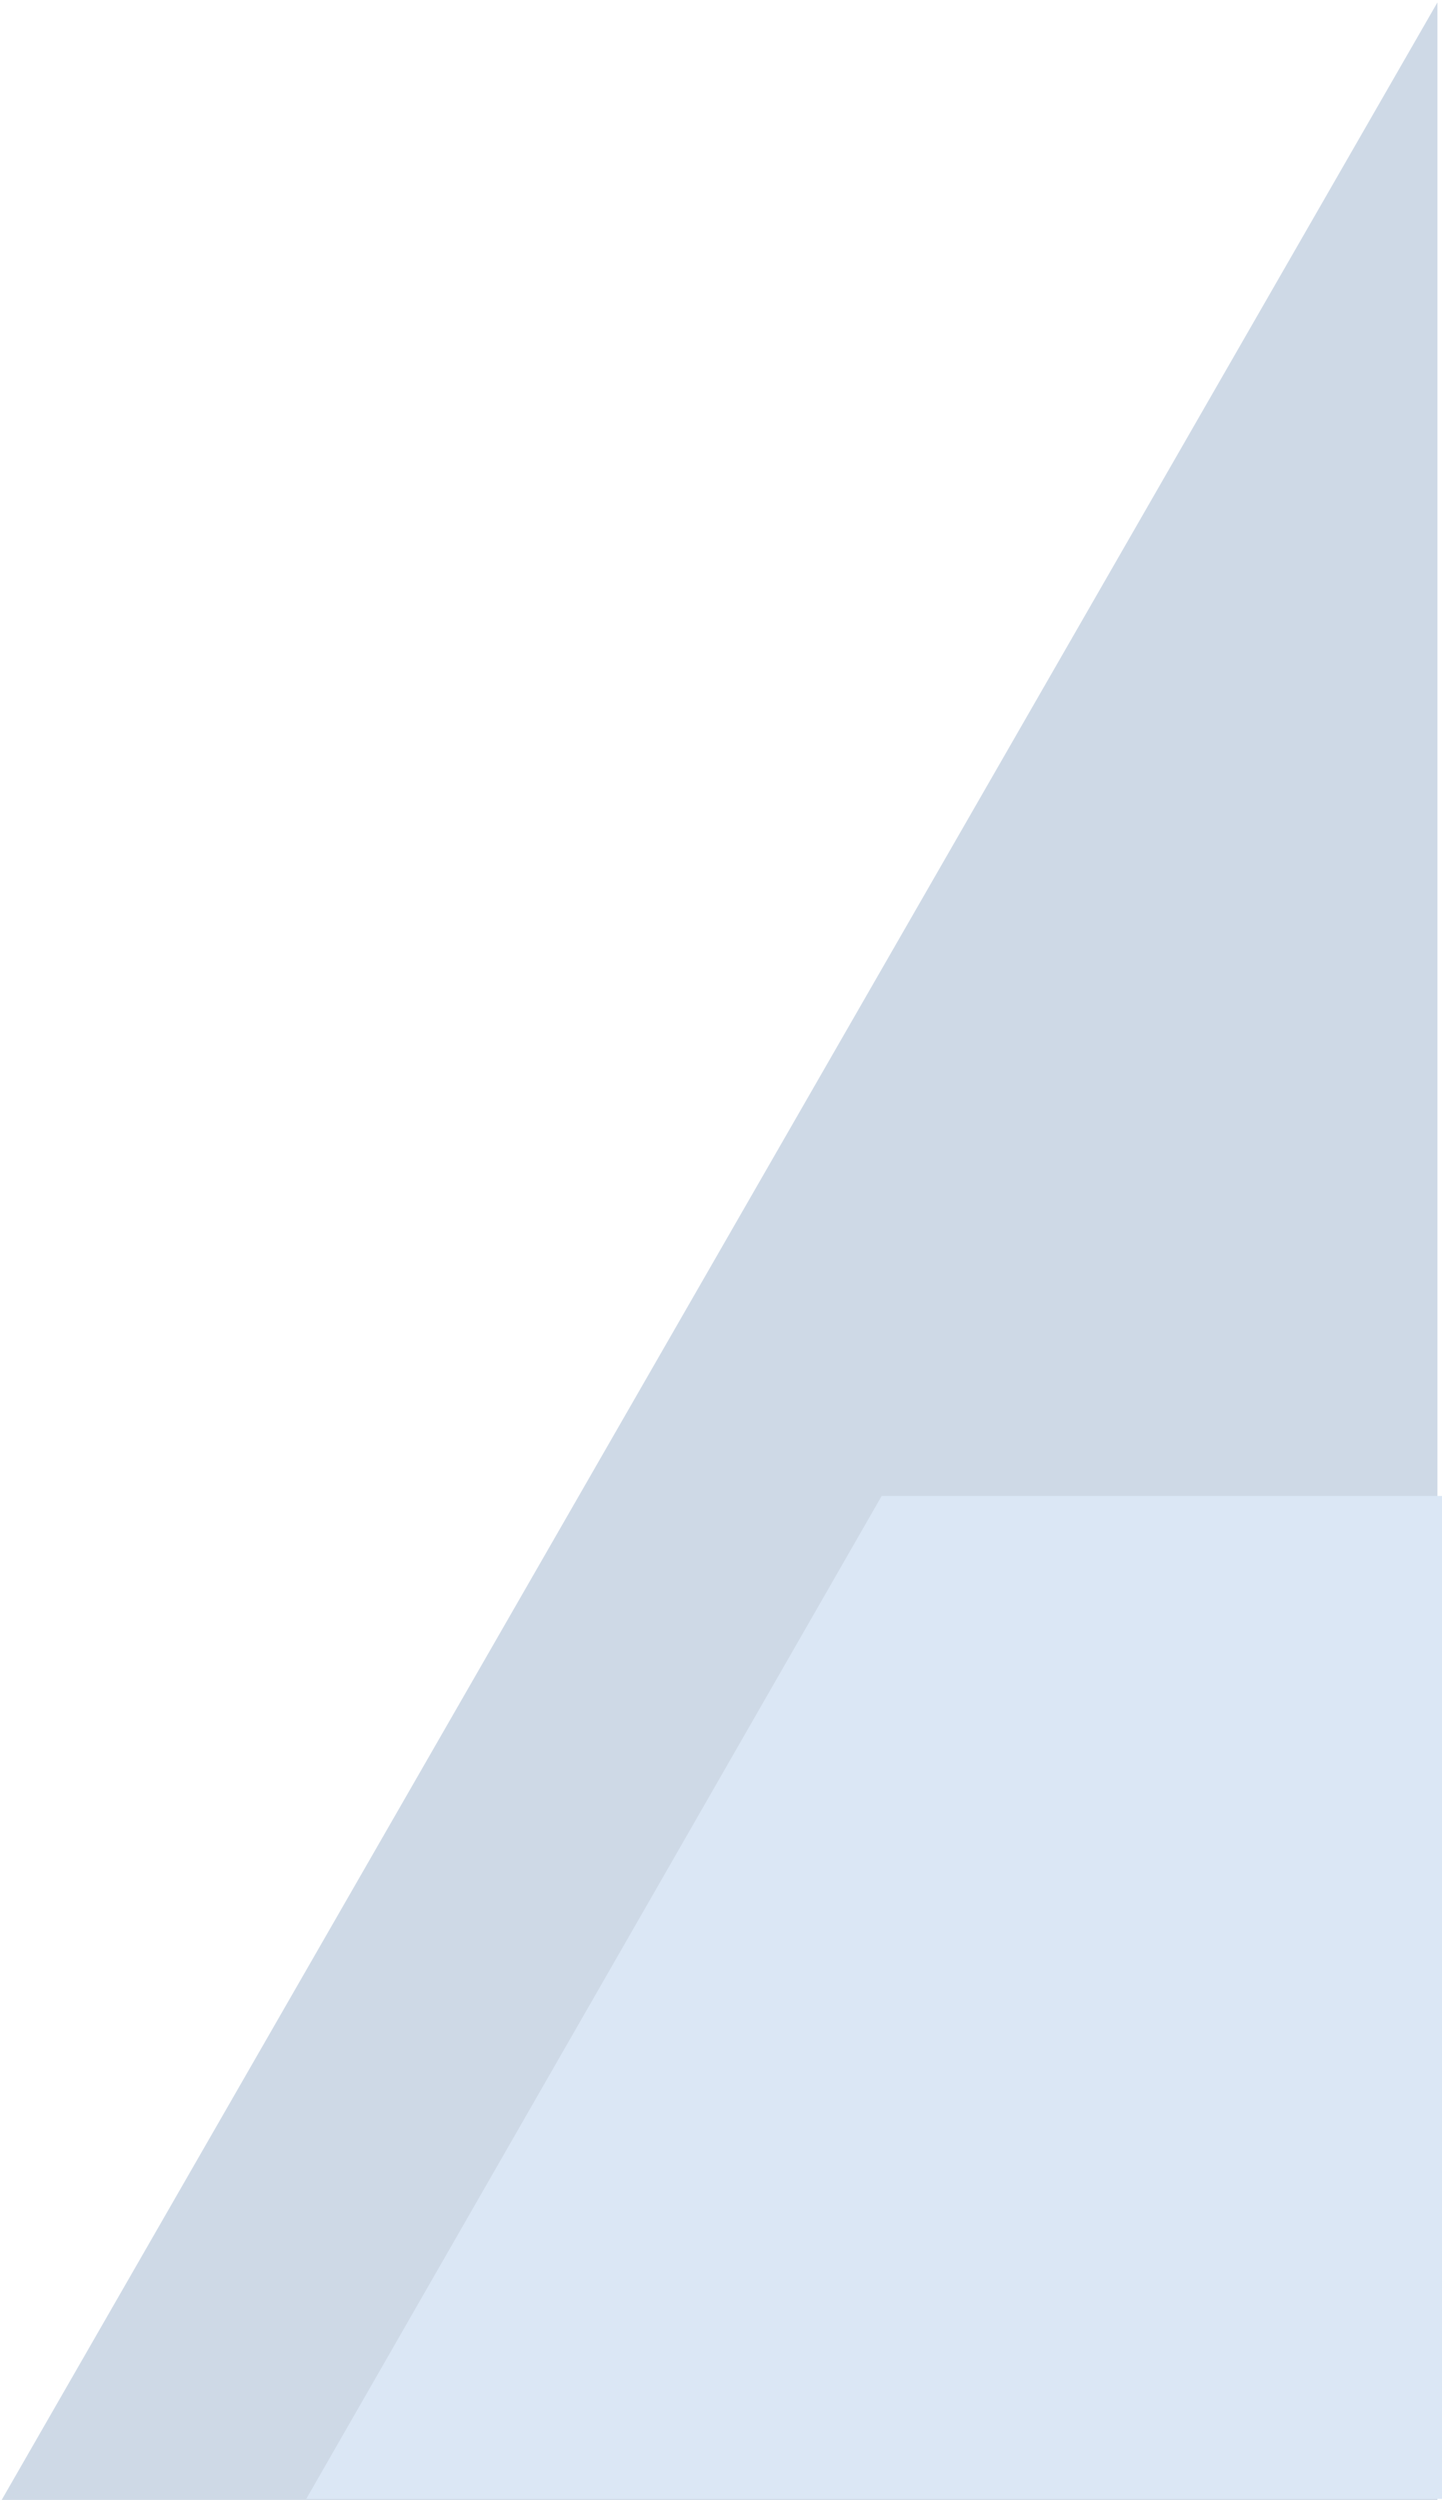
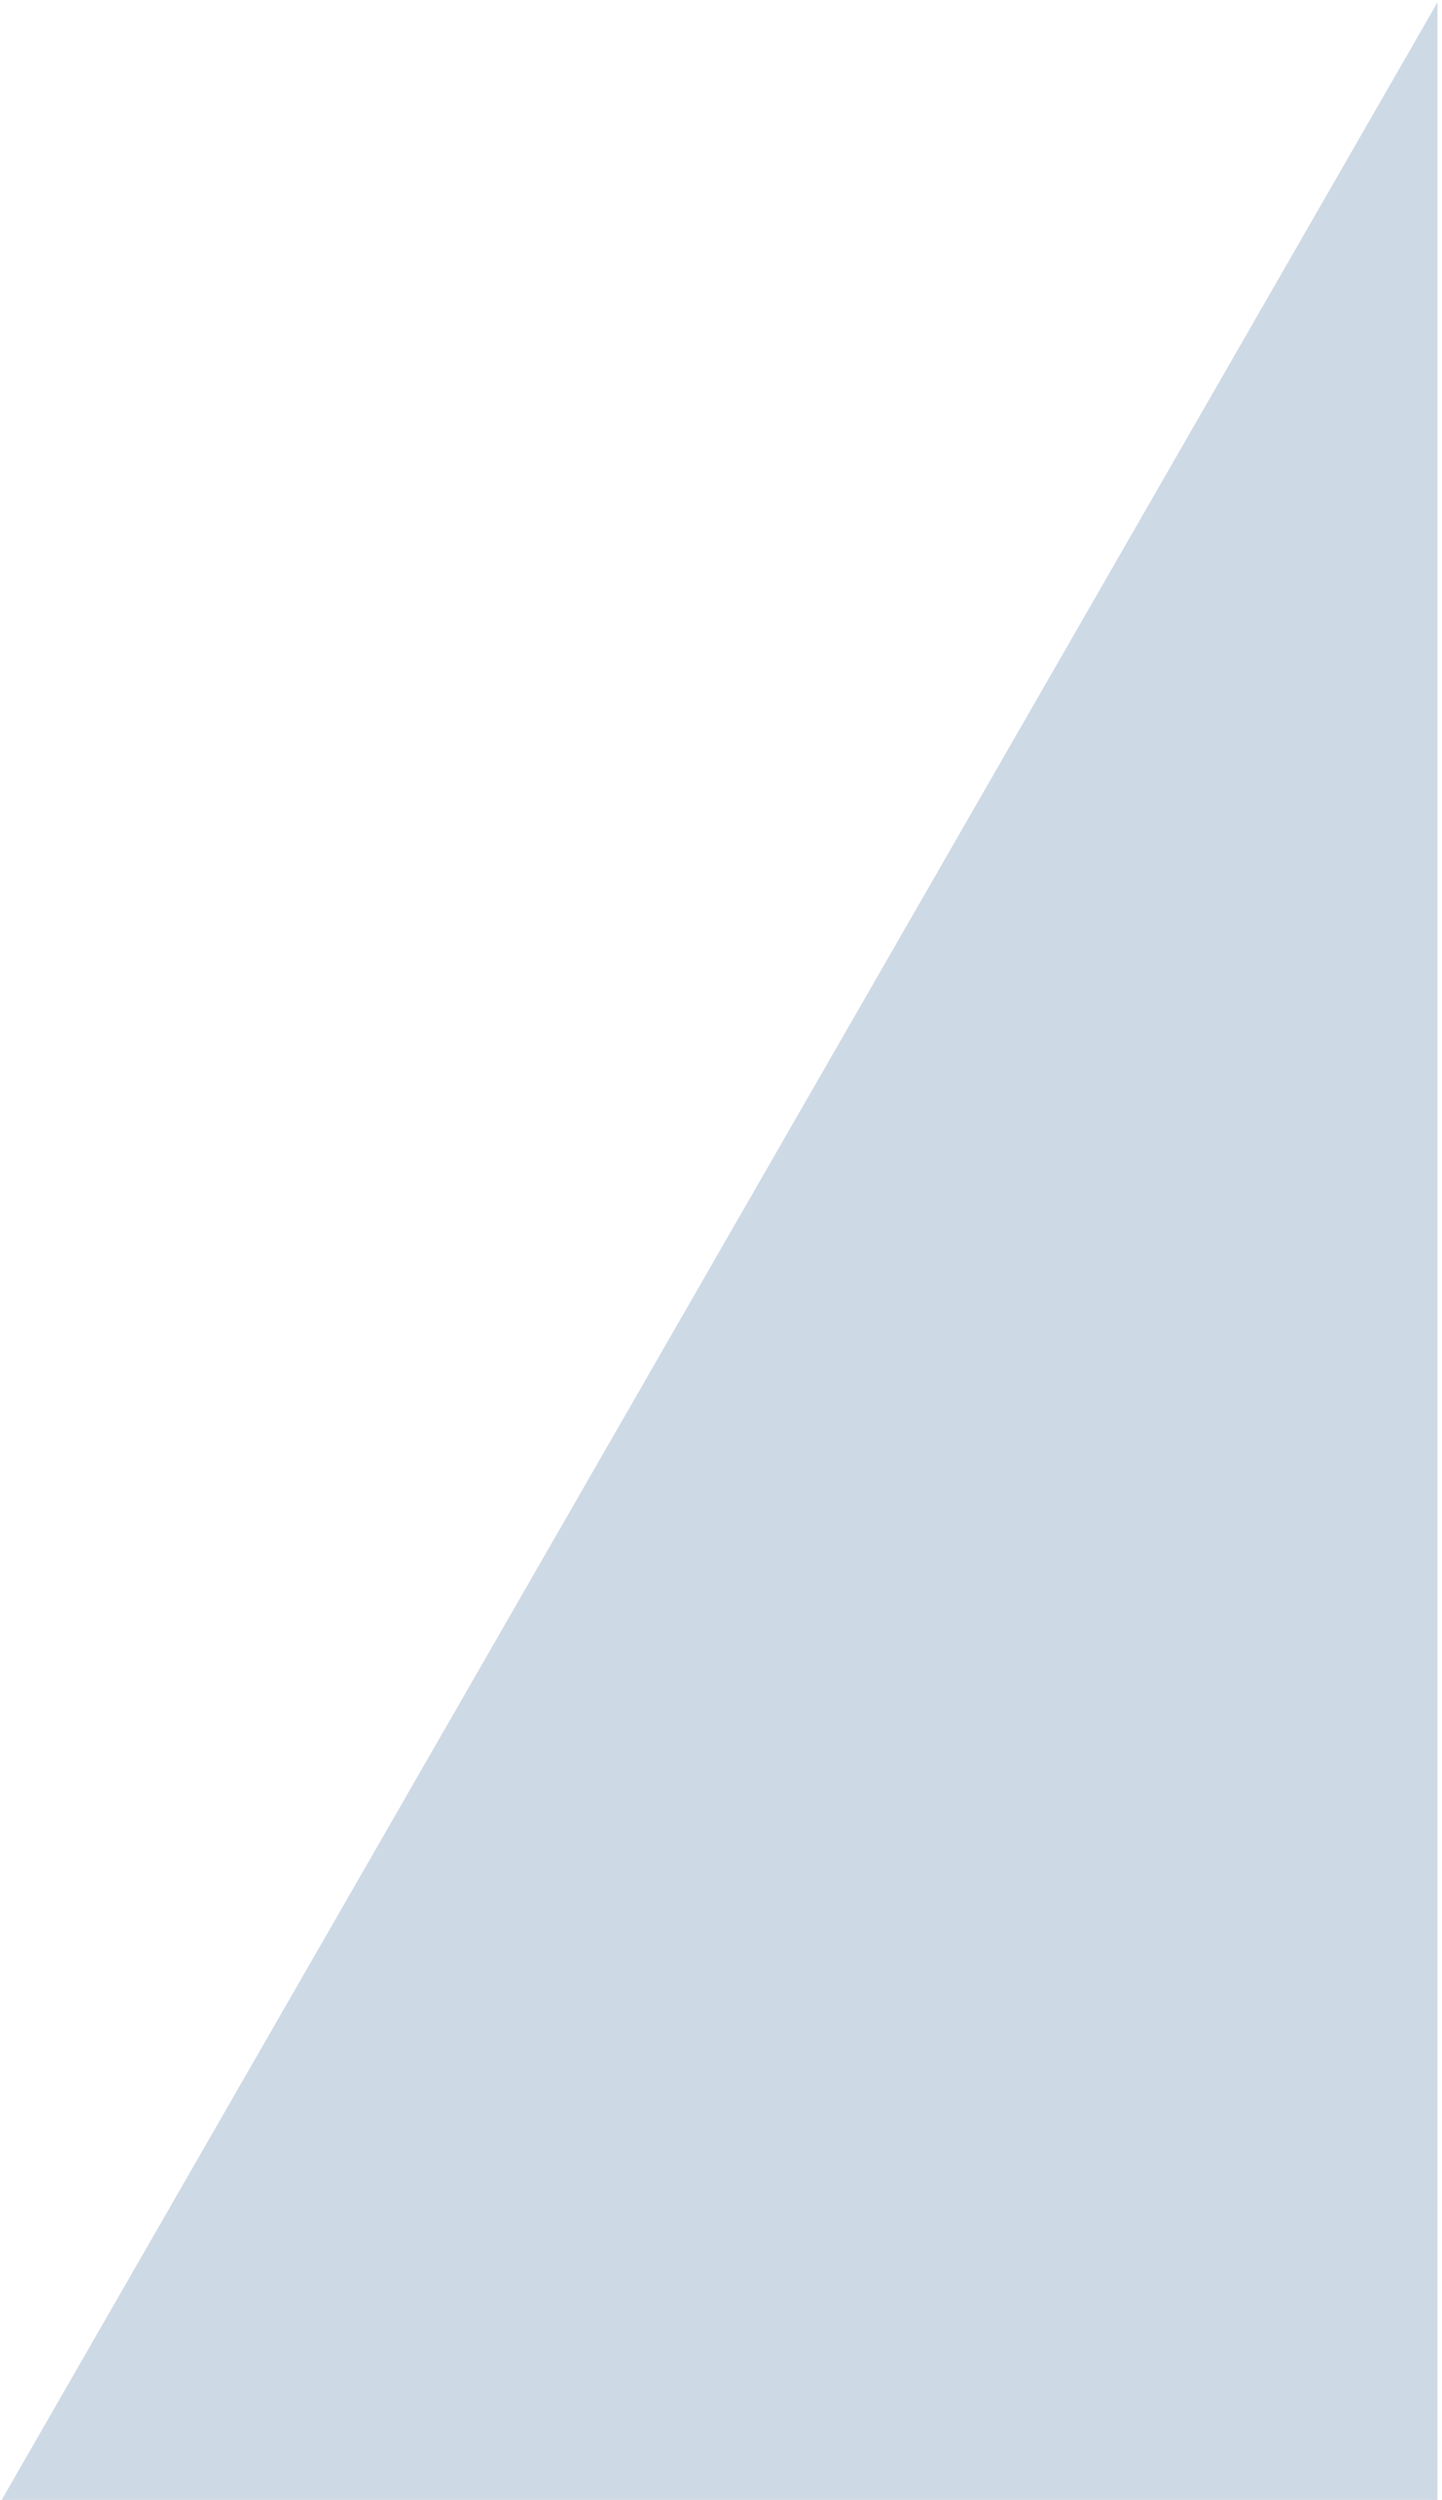
<svg xmlns="http://www.w3.org/2000/svg" width="334" height="579" viewBox="0 0 334 579" fill="none">
  <path d="M332.941 0.554L0.391 579H332.941V0.554Z" fill="#CED9E6" />
-   <path d="M204.215 346.479L70.941 578.76H334V346.479H204.215Z" fill="#DBE7F5" />
</svg>